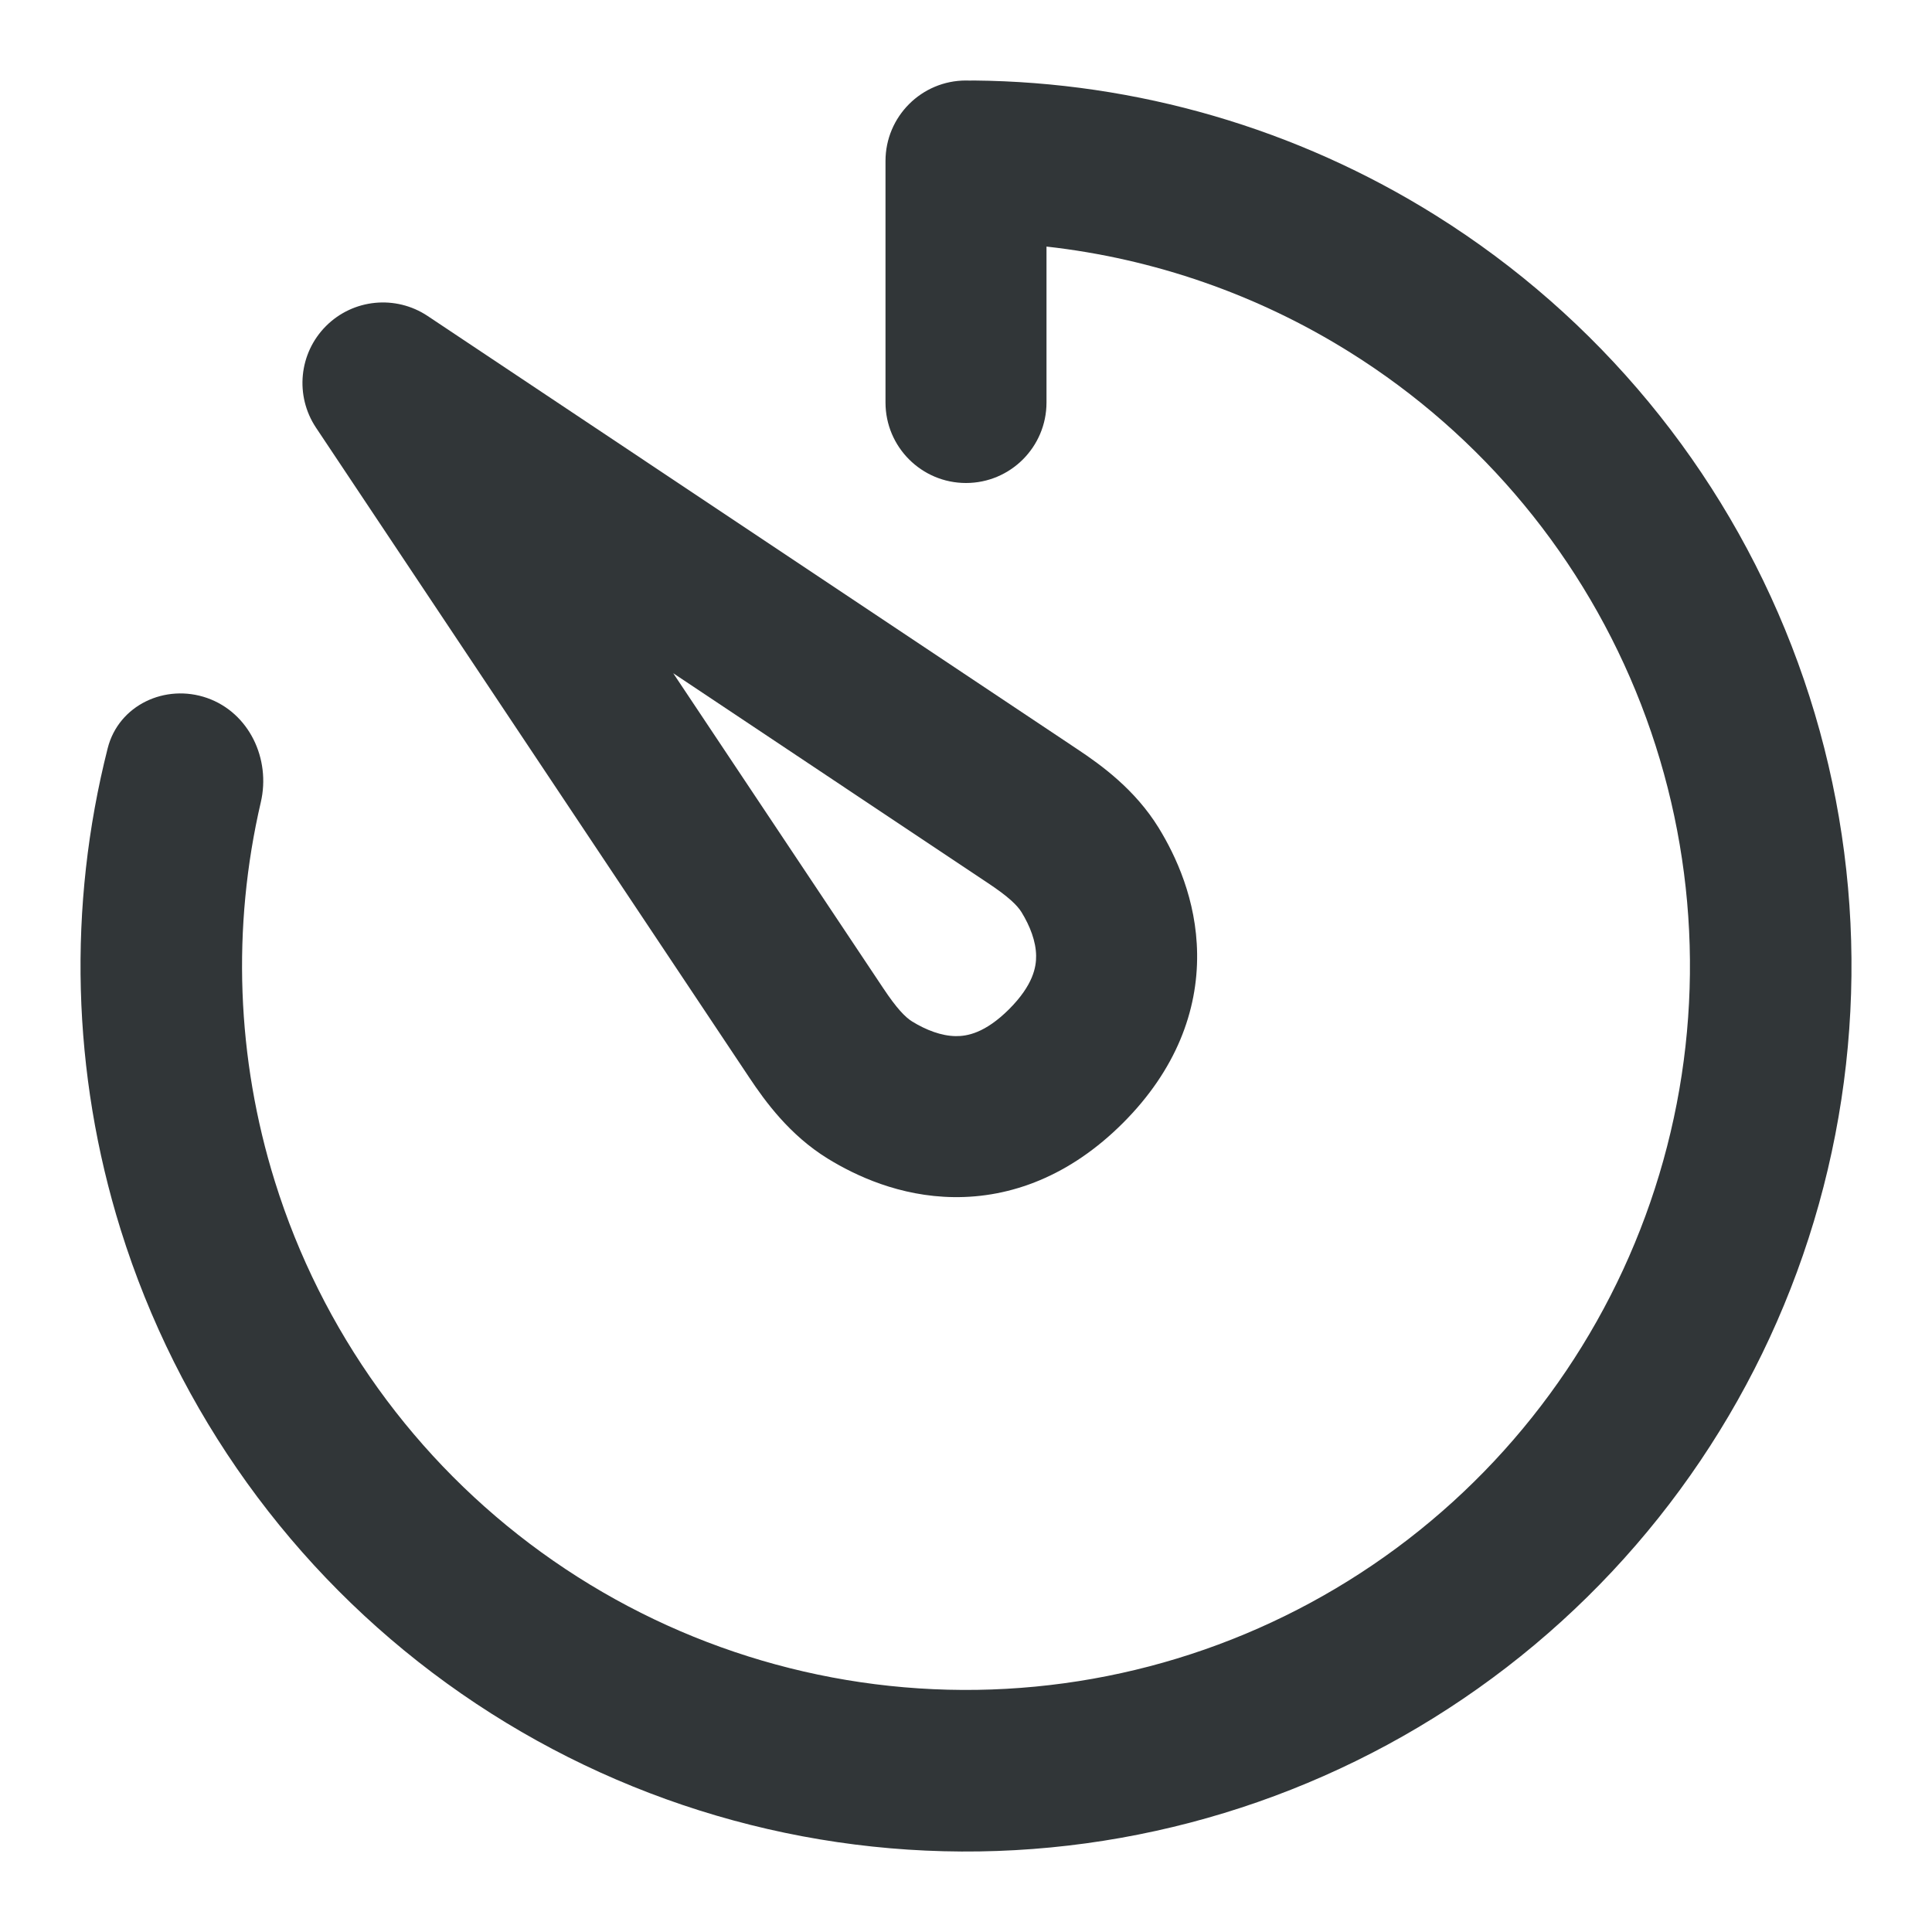
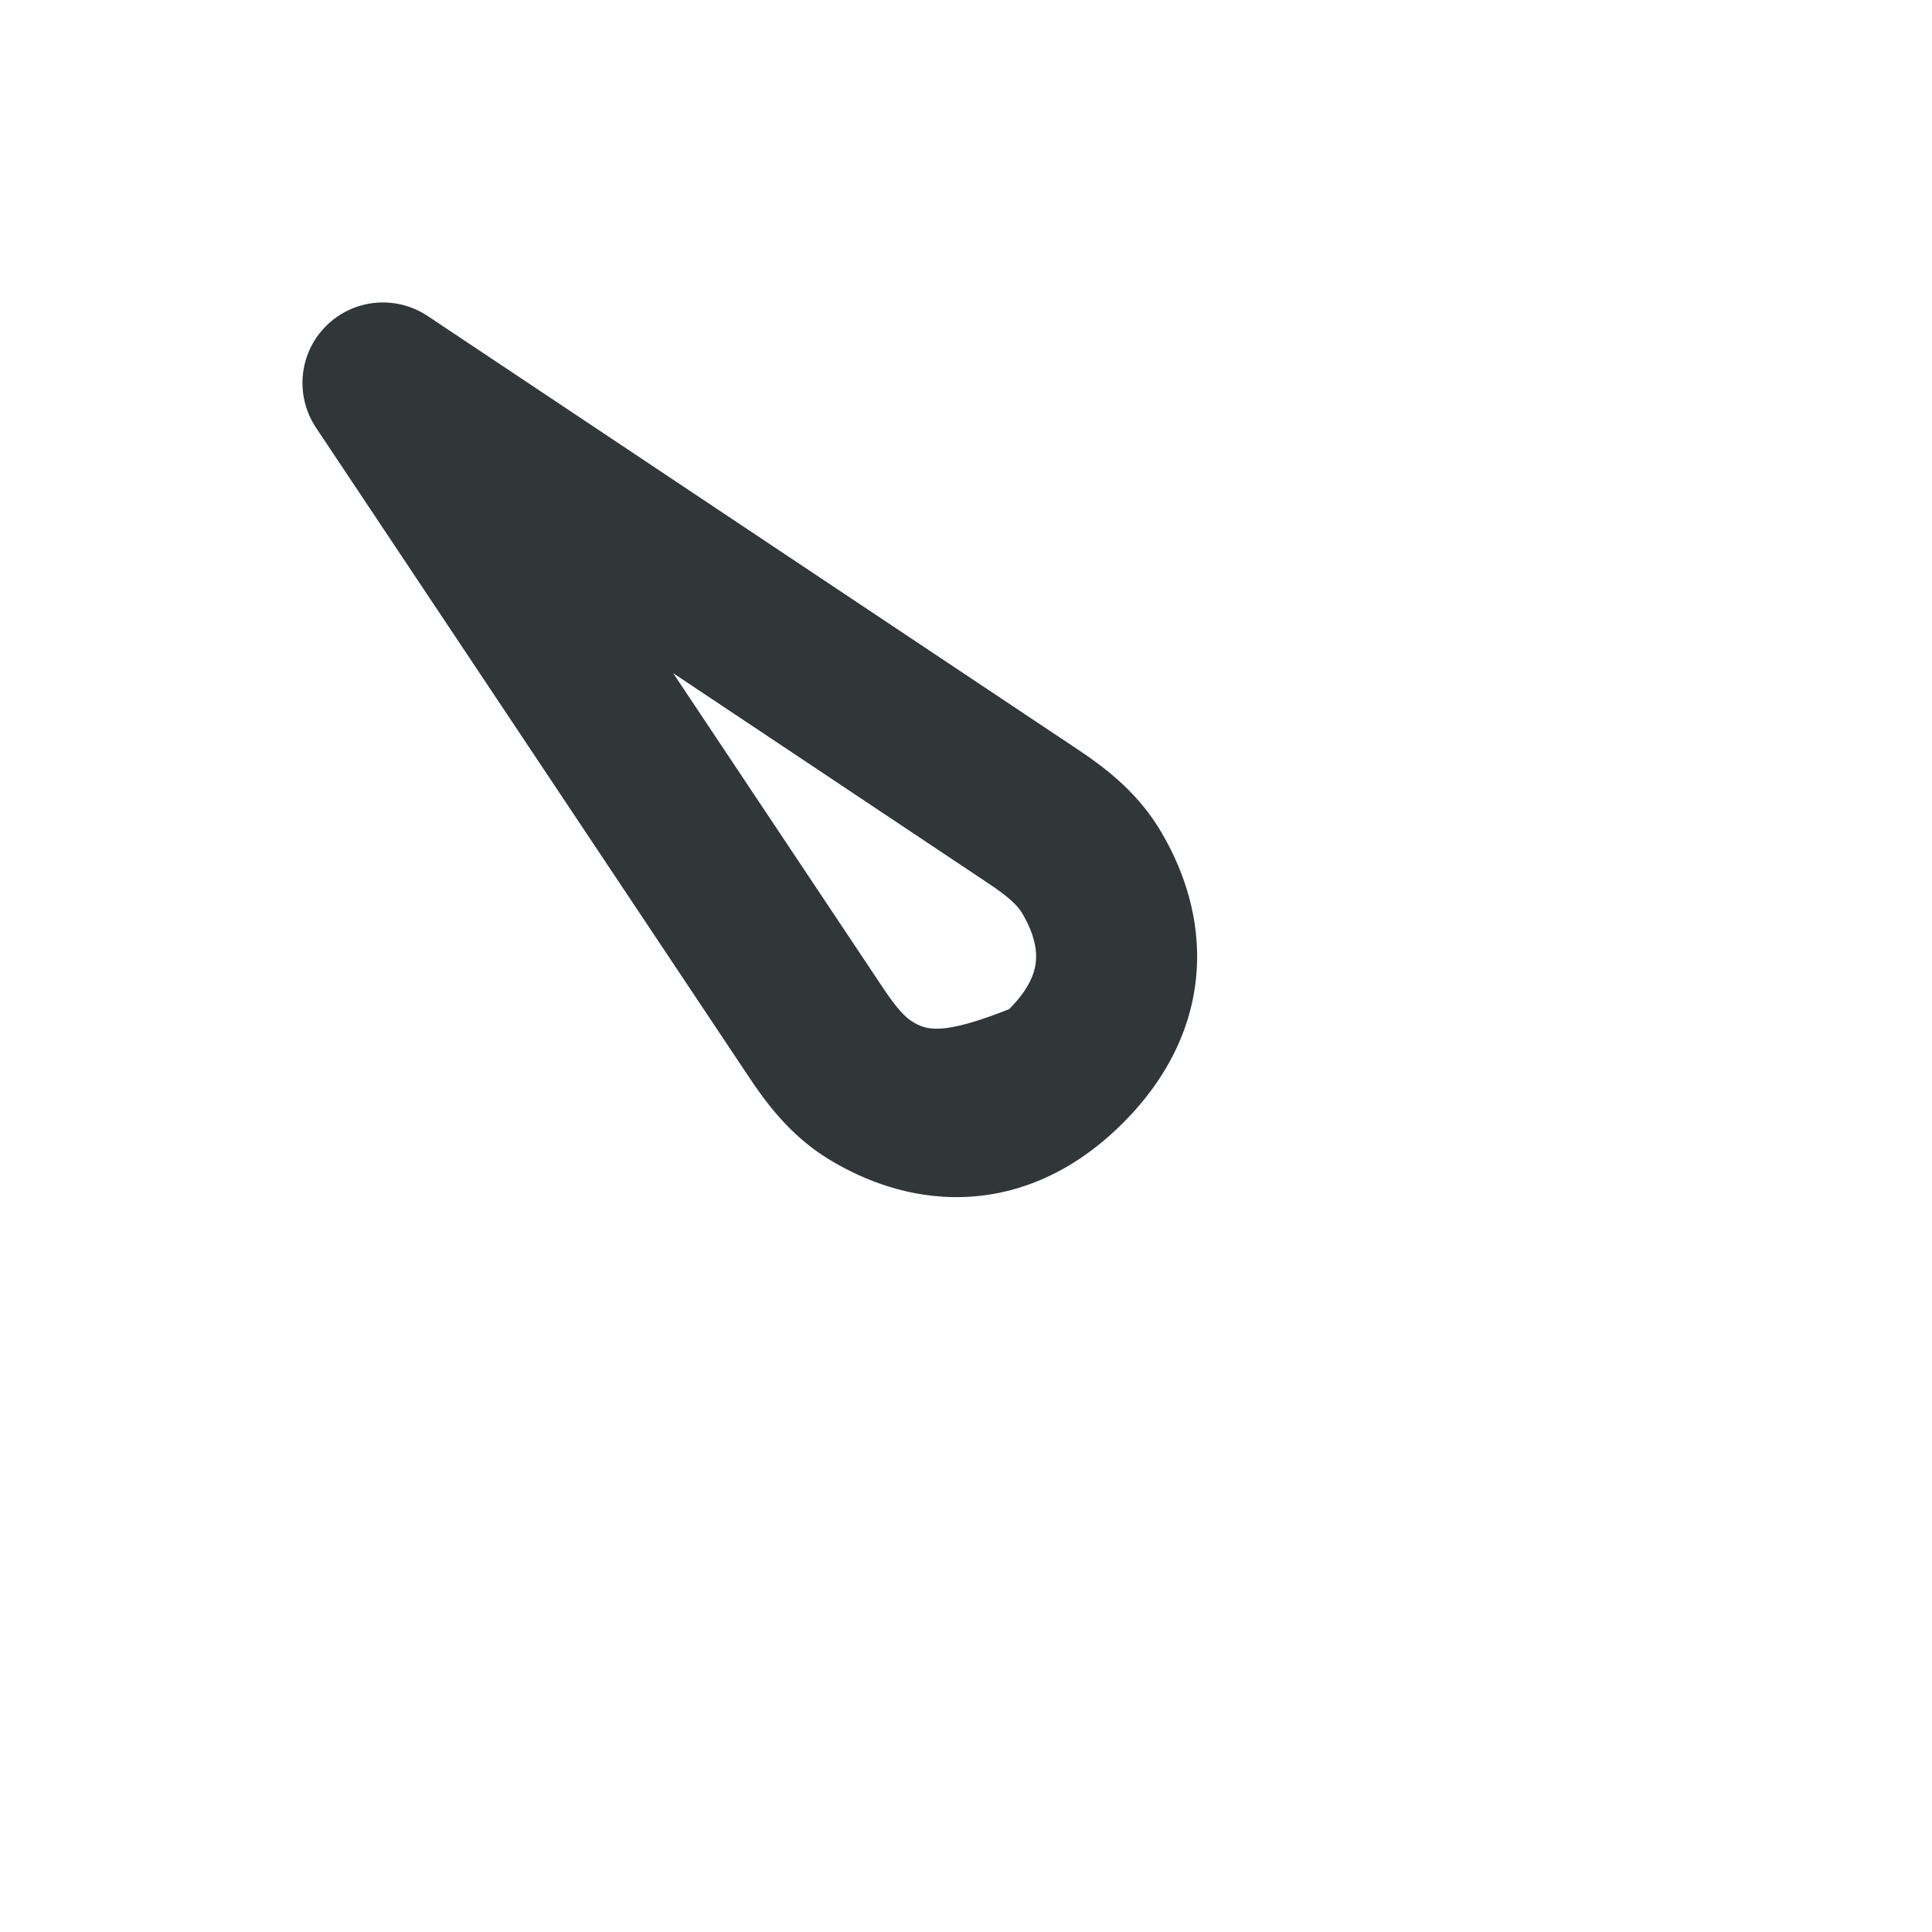
<svg xmlns="http://www.w3.org/2000/svg" width="800px" height="800px" viewBox="0 0 24 24" fill="none">
  <g id="SVGRepo_bgCarrier" stroke-width="0" />
  <g id="SVGRepo_tracerCarrier" stroke-linecap="round" stroke-linejoin="round" />
  <g id="SVGRepo_iconCarrier">
-     <path d="M11 2C11 1.448 11.448 1 12 1C12.016 1 12.032 1 12.048 1.001C12.063 1.001 12.079 1 12.094 1C14.12 1.018 16.109 1.595 17.837 2.677C19.849 3.936 21.4 5.813 22.257 8.026C23.115 10.239 23.233 12.671 22.595 14.957C21.957 17.243 20.597 19.262 18.717 20.711C16.837 22.16 14.539 22.963 12.166 22.999C9.793 23.035 7.471 22.302 5.549 20.91C3.626 19.518 2.206 17.541 1.499 15.275C0.892 13.329 0.84 11.258 1.338 9.294C1.474 8.759 2.053 8.488 2.574 8.671C3.095 8.855 3.365 9.427 3.24 9.965C2.879 11.518 2.937 13.145 3.415 14.678C3.992 16.53 5.154 18.146 6.726 19.284C8.298 20.422 10.195 21.021 12.136 20.992C14.076 20.963 15.955 20.307 17.492 19.122C19.028 17.937 20.14 16.287 20.662 14.417C21.184 12.548 21.087 10.561 20.386 8.751C19.685 6.942 18.417 5.407 16.772 4.378C15.623 3.658 14.333 3.212 13 3.063V5C13 5.552 12.552 6 12 6C11.448 6 11 5.552 11 5V2Z" fill="#313638" />
-     <path fill-rule="evenodd" clip-rule="evenodd" d="M5.312 3.925C4.915 3.661 4.387 3.713 4.05 4.05C3.713 4.387 3.661 4.915 3.925 5.312L9.308 13.386C9.506 13.683 9.809 14.101 10.283 14.393C10.628 14.605 11.176 14.863 11.848 14.871C12.558 14.88 13.292 14.608 13.95 13.95C14.608 13.292 14.88 12.558 14.871 11.848C14.863 11.176 14.605 10.628 14.393 10.283C14.101 9.809 13.683 9.506 13.385 9.308L5.312 3.925ZM10.972 12.276L8.363 8.363L12.276 10.972C12.527 11.139 12.636 11.245 12.69 11.332C12.796 11.505 12.869 11.695 12.871 11.872C12.873 12.011 12.836 12.235 12.536 12.536C12.235 12.836 12.011 12.873 11.872 12.871C11.695 12.869 11.505 12.796 11.332 12.69C11.245 12.636 11.139 12.527 10.972 12.276Z" fill="#313638" />
+     <path fill-rule="evenodd" clip-rule="evenodd" d="M5.312 3.925C4.915 3.661 4.387 3.713 4.05 4.05C3.713 4.387 3.661 4.915 3.925 5.312L9.308 13.386C9.506 13.683 9.809 14.101 10.283 14.393C10.628 14.605 11.176 14.863 11.848 14.871C12.558 14.88 13.292 14.608 13.95 13.95C14.608 13.292 14.88 12.558 14.871 11.848C14.863 11.176 14.605 10.628 14.393 10.283C14.101 9.809 13.683 9.506 13.385 9.308L5.312 3.925ZM10.972 12.276L8.363 8.363L12.276 10.972C12.527 11.139 12.636 11.245 12.69 11.332C12.796 11.505 12.869 11.695 12.871 11.872C12.873 12.011 12.836 12.235 12.536 12.536C11.695 12.869 11.505 12.796 11.332 12.69C11.245 12.636 11.139 12.527 10.972 12.276Z" fill="#313638" />
  </g>
</svg>